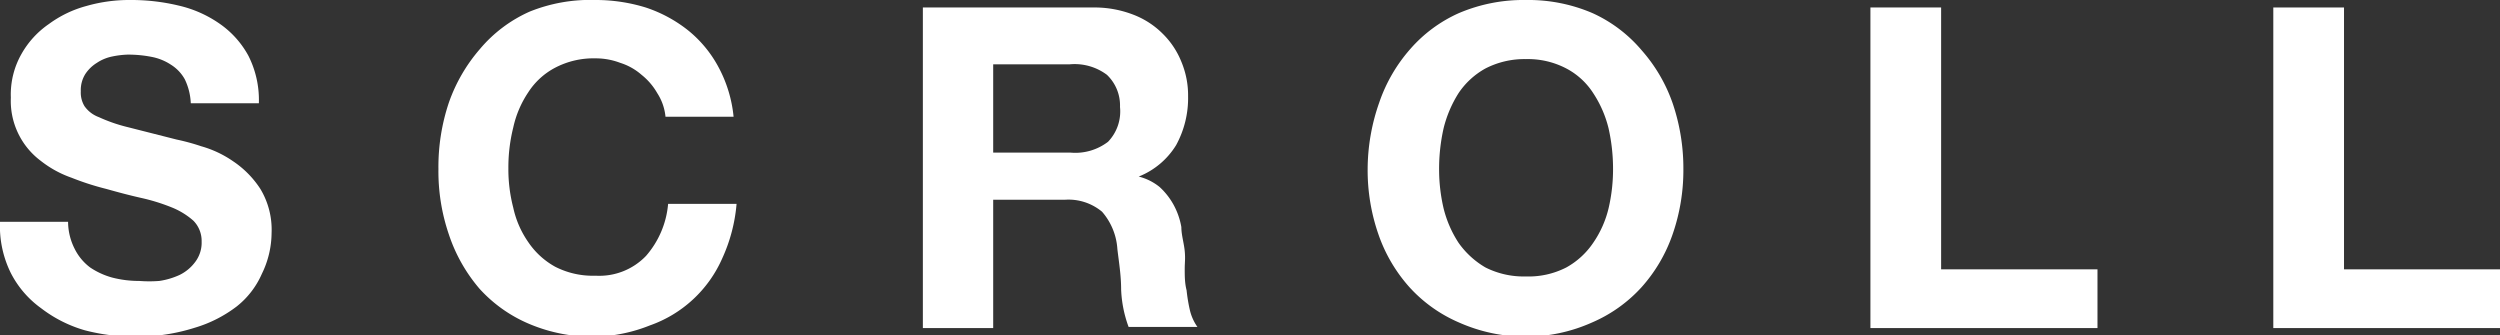
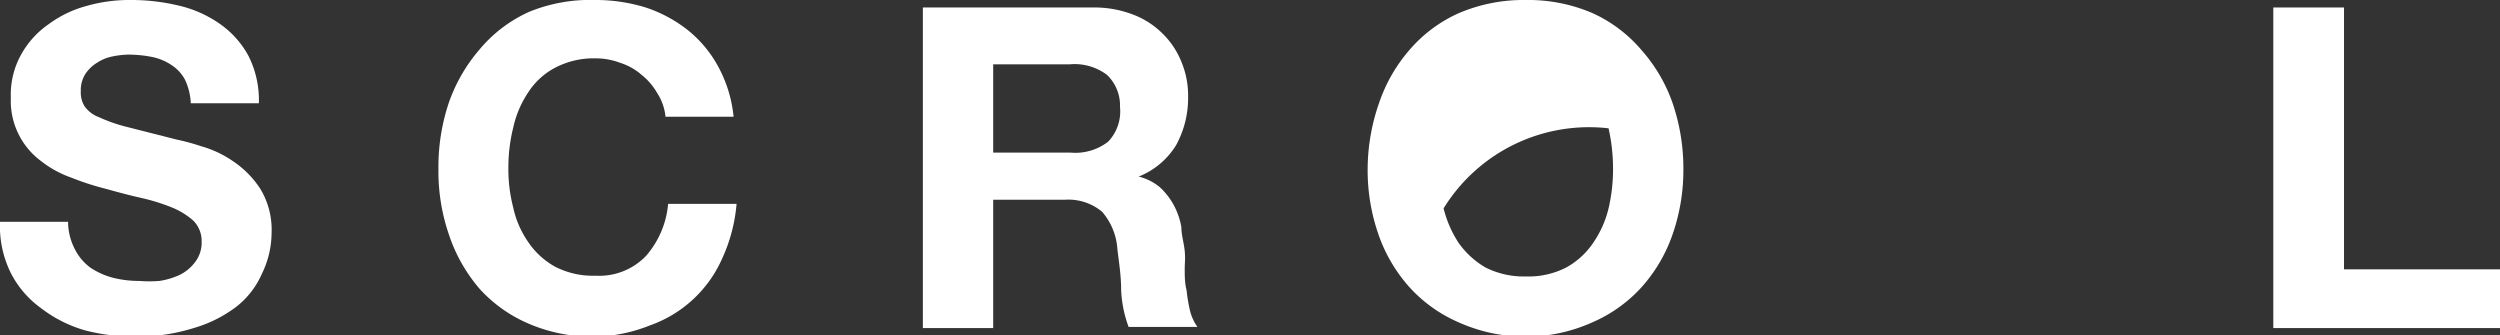
<svg xmlns="http://www.w3.org/2000/svg" viewBox="0 0 66.83 8.96" width="66.83" height="8.96" preserveAspectRatio="xMinYMin meet">
  <rect x="0" y="0" width="66.83" height="8.96" fill="#333333" stroke="none" />
  <defs>
    <style>.svg--wh{fill: #ffffff;}</style>
  </defs>
  <g class="svg--wh">
    <path d="M2,6.66a1.4,1.4,0,0,0,.41.49A2,2,0,0,0,3,7.42a2.84,2.84,0,0,0,.72.09,3.44,3.44,0,0,0,.54,0,2,2,0,0,0,.54-.16A1.14,1.14,0,0,0,5.22,7a.85.85,0,0,0,.17-.54.77.77,0,0,0-.22-.56,2,2,0,0,0-.59-.36,5.17,5.17,0,0,0-.81-.25c-.31-.07-.61-.15-.93-.24a7.21,7.21,0,0,1-.93-.3,2.83,2.83,0,0,1-.82-.45,2,2,0,0,1-.8-1.69A2.19,2.19,0,0,1,.57,1.45,2.4,2.4,0,0,1,1.31.64a3,3,0,0,1,1-.48A4.14,4.14,0,0,1,3.49,0,5.43,5.43,0,0,1,4.78.15a3.14,3.14,0,0,1,1.1.49,2.48,2.48,0,0,1,.76.85,2.62,2.62,0,0,1,.28,1.27H5.1a1.62,1.62,0,0,0-.16-.64,1.07,1.07,0,0,0-.37-.39,1.42,1.42,0,0,0-.52-.21,3.24,3.24,0,0,0-.64-.06A2.4,2.4,0,0,0,3,1.51a1.15,1.15,0,0,0-.41.17,1,1,0,0,0-.31.3.81.81,0,0,0-.12.46.7.7,0,0,0,.1.4.81.81,0,0,0,.38.29,4.27,4.27,0,0,0,.78.27l1.3.33a5.81,5.81,0,0,1,.66.18,2.85,2.85,0,0,1,.85.4,2.58,2.58,0,0,1,.73.74,2.11,2.11,0,0,1,.3,1.18A2.51,2.51,0,0,1,7,7.32a2.27,2.27,0,0,1-.67.87,3.47,3.47,0,0,1-1.12.57A5.14,5.14,0,0,1,3.65,9a5.32,5.32,0,0,1-1.38-.17A3.51,3.51,0,0,1,1.1,8.24,2.64,2.64,0,0,1,.29,7.3,2.83,2.83,0,0,1,0,5.93H1.82A1.61,1.61,0,0,0,2,6.66Z" />
    <path d="M17.57,2.49A1.71,1.71,0,0,0,17.15,2a1.59,1.59,0,0,0-.57-.32,1.84,1.84,0,0,0-.66-.12,2.21,2.21,0,0,0-1.08.25,1.91,1.91,0,0,0-.72.66,2.73,2.73,0,0,0-.4.94,4.4,4.4,0,0,0-.13,1.09,4.08,4.08,0,0,0,.13,1.05,2.55,2.55,0,0,0,.4.92,2.08,2.08,0,0,0,.72.66,2.21,2.21,0,0,0,1.08.24,1.73,1.73,0,0,0,1.35-.53,2.43,2.43,0,0,0,.59-1.39h1.83a4.36,4.36,0,0,1-.38,1.45,3.31,3.31,0,0,1-1.94,1.8A4.2,4.2,0,0,1,15.92,9a4.33,4.33,0,0,1-1.77-.34,3.77,3.77,0,0,1-1.33-.94A4.31,4.31,0,0,1,12,6.27a5.22,5.22,0,0,1-.28-1.75A5.4,5.4,0,0,1,12,2.74a4.4,4.4,0,0,1,.83-1.43,3.7,3.7,0,0,1,1.33-1A4.33,4.33,0,0,1,15.92,0a4.52,4.52,0,0,1,1.34.2,3.66,3.66,0,0,1,1.12.6,3.2,3.2,0,0,1,.83,1,3.51,3.51,0,0,1,.4,1.32H17.79A1.41,1.41,0,0,0,17.57,2.49Z" />
    <path d="M29.29.2a2.87,2.87,0,0,1,1,.19,2.24,2.24,0,0,1,.79.51,2.19,2.19,0,0,1,.5.75,2.32,2.32,0,0,1,.18.92,2.62,2.62,0,0,1-.32,1.31,2.07,2.07,0,0,1-1,.84v0A1.44,1.44,0,0,1,31,5a1.87,1.87,0,0,1,.37.47,1.94,1.94,0,0,1,.21.6c0,.21.07.43.09.64s0,.3,0,.48,0,.38.05.57a4.34,4.34,0,0,0,.09.54,1.28,1.28,0,0,0,.2.44H30.17a3.25,3.25,0,0,1-.2-1c0-.38-.06-.74-.1-1.08a1.68,1.68,0,0,0-.41-1,1.4,1.4,0,0,0-1-.32H26.55V8.77H24.67V.2Zm-.67,3.88a1.44,1.44,0,0,0,1-.29,1.17,1.17,0,0,0,.32-.93A1.13,1.13,0,0,0,29.59,2a1.44,1.44,0,0,0-1-.28H26.55V4.08Z" />
-     <path d="M36.87,2.74a4.23,4.23,0,0,1,.83-1.43A3.75,3.75,0,0,1,39,.35,4.4,4.4,0,0,1,40.79,0a4.35,4.35,0,0,1,1.78.35,3.75,3.75,0,0,1,1.32,1,4.23,4.23,0,0,1,.83,1.43A5.4,5.4,0,0,1,45,4.52a5.22,5.22,0,0,1-.29,1.75,4.14,4.14,0,0,1-.83,1.41,3.83,3.83,0,0,1-1.32.94A4.35,4.35,0,0,1,40.79,9,4.4,4.4,0,0,1,39,8.62a3.83,3.83,0,0,1-1.32-.94,4.14,4.14,0,0,1-.83-1.41,5.22,5.22,0,0,1-.29-1.75A5.4,5.4,0,0,1,36.87,2.74Zm1.72,2.83a3,3,0,0,0,.4.92,2.28,2.28,0,0,0,.72.66,2.27,2.27,0,0,0,1.08.24,2.21,2.21,0,0,0,1.08-.24,2.08,2.08,0,0,0,.72-.66A2.75,2.75,0,0,0,43,5.57a4.57,4.57,0,0,0,.12-1.05A4.92,4.92,0,0,0,43,3.43a3,3,0,0,0-.41-.94,1.91,1.91,0,0,0-.72-.66,2.21,2.21,0,0,0-1.08-.25,2.27,2.27,0,0,0-1.08.25,2.07,2.07,0,0,0-.72.66,3.18,3.18,0,0,0-.4.94,4.92,4.92,0,0,0-.12,1.09A4.57,4.57,0,0,0,38.59,5.57Z" />
-     <path d="M51.89.2v7h4.18V8.77H50V.2Z" />
+     <path d="M36.87,2.74a4.23,4.23,0,0,1,.83-1.43A3.75,3.75,0,0,1,39,.35,4.4,4.4,0,0,1,40.79,0a4.35,4.35,0,0,1,1.78.35,3.75,3.75,0,0,1,1.32,1,4.23,4.23,0,0,1,.83,1.43A5.4,5.4,0,0,1,45,4.52a5.22,5.22,0,0,1-.29,1.75,4.14,4.14,0,0,1-.83,1.41,3.83,3.83,0,0,1-1.32.94A4.35,4.35,0,0,1,40.79,9,4.4,4.4,0,0,1,39,8.62a3.83,3.83,0,0,1-1.32-.94,4.14,4.14,0,0,1-.83-1.41,5.22,5.22,0,0,1-.29-1.75A5.4,5.4,0,0,1,36.87,2.74Zm1.72,2.83a3,3,0,0,0,.4.92,2.28,2.28,0,0,0,.72.66,2.27,2.27,0,0,0,1.08.24,2.21,2.21,0,0,0,1.08-.24,2.08,2.08,0,0,0,.72-.66A2.75,2.75,0,0,0,43,5.57a4.57,4.57,0,0,0,.12-1.05A4.92,4.92,0,0,0,43,3.43A4.57,4.57,0,0,0,38.59,5.57Z" />
    <path d="M62.66.2v7h4.17V8.77H60.77V.2Z" />
  </g>
</svg>